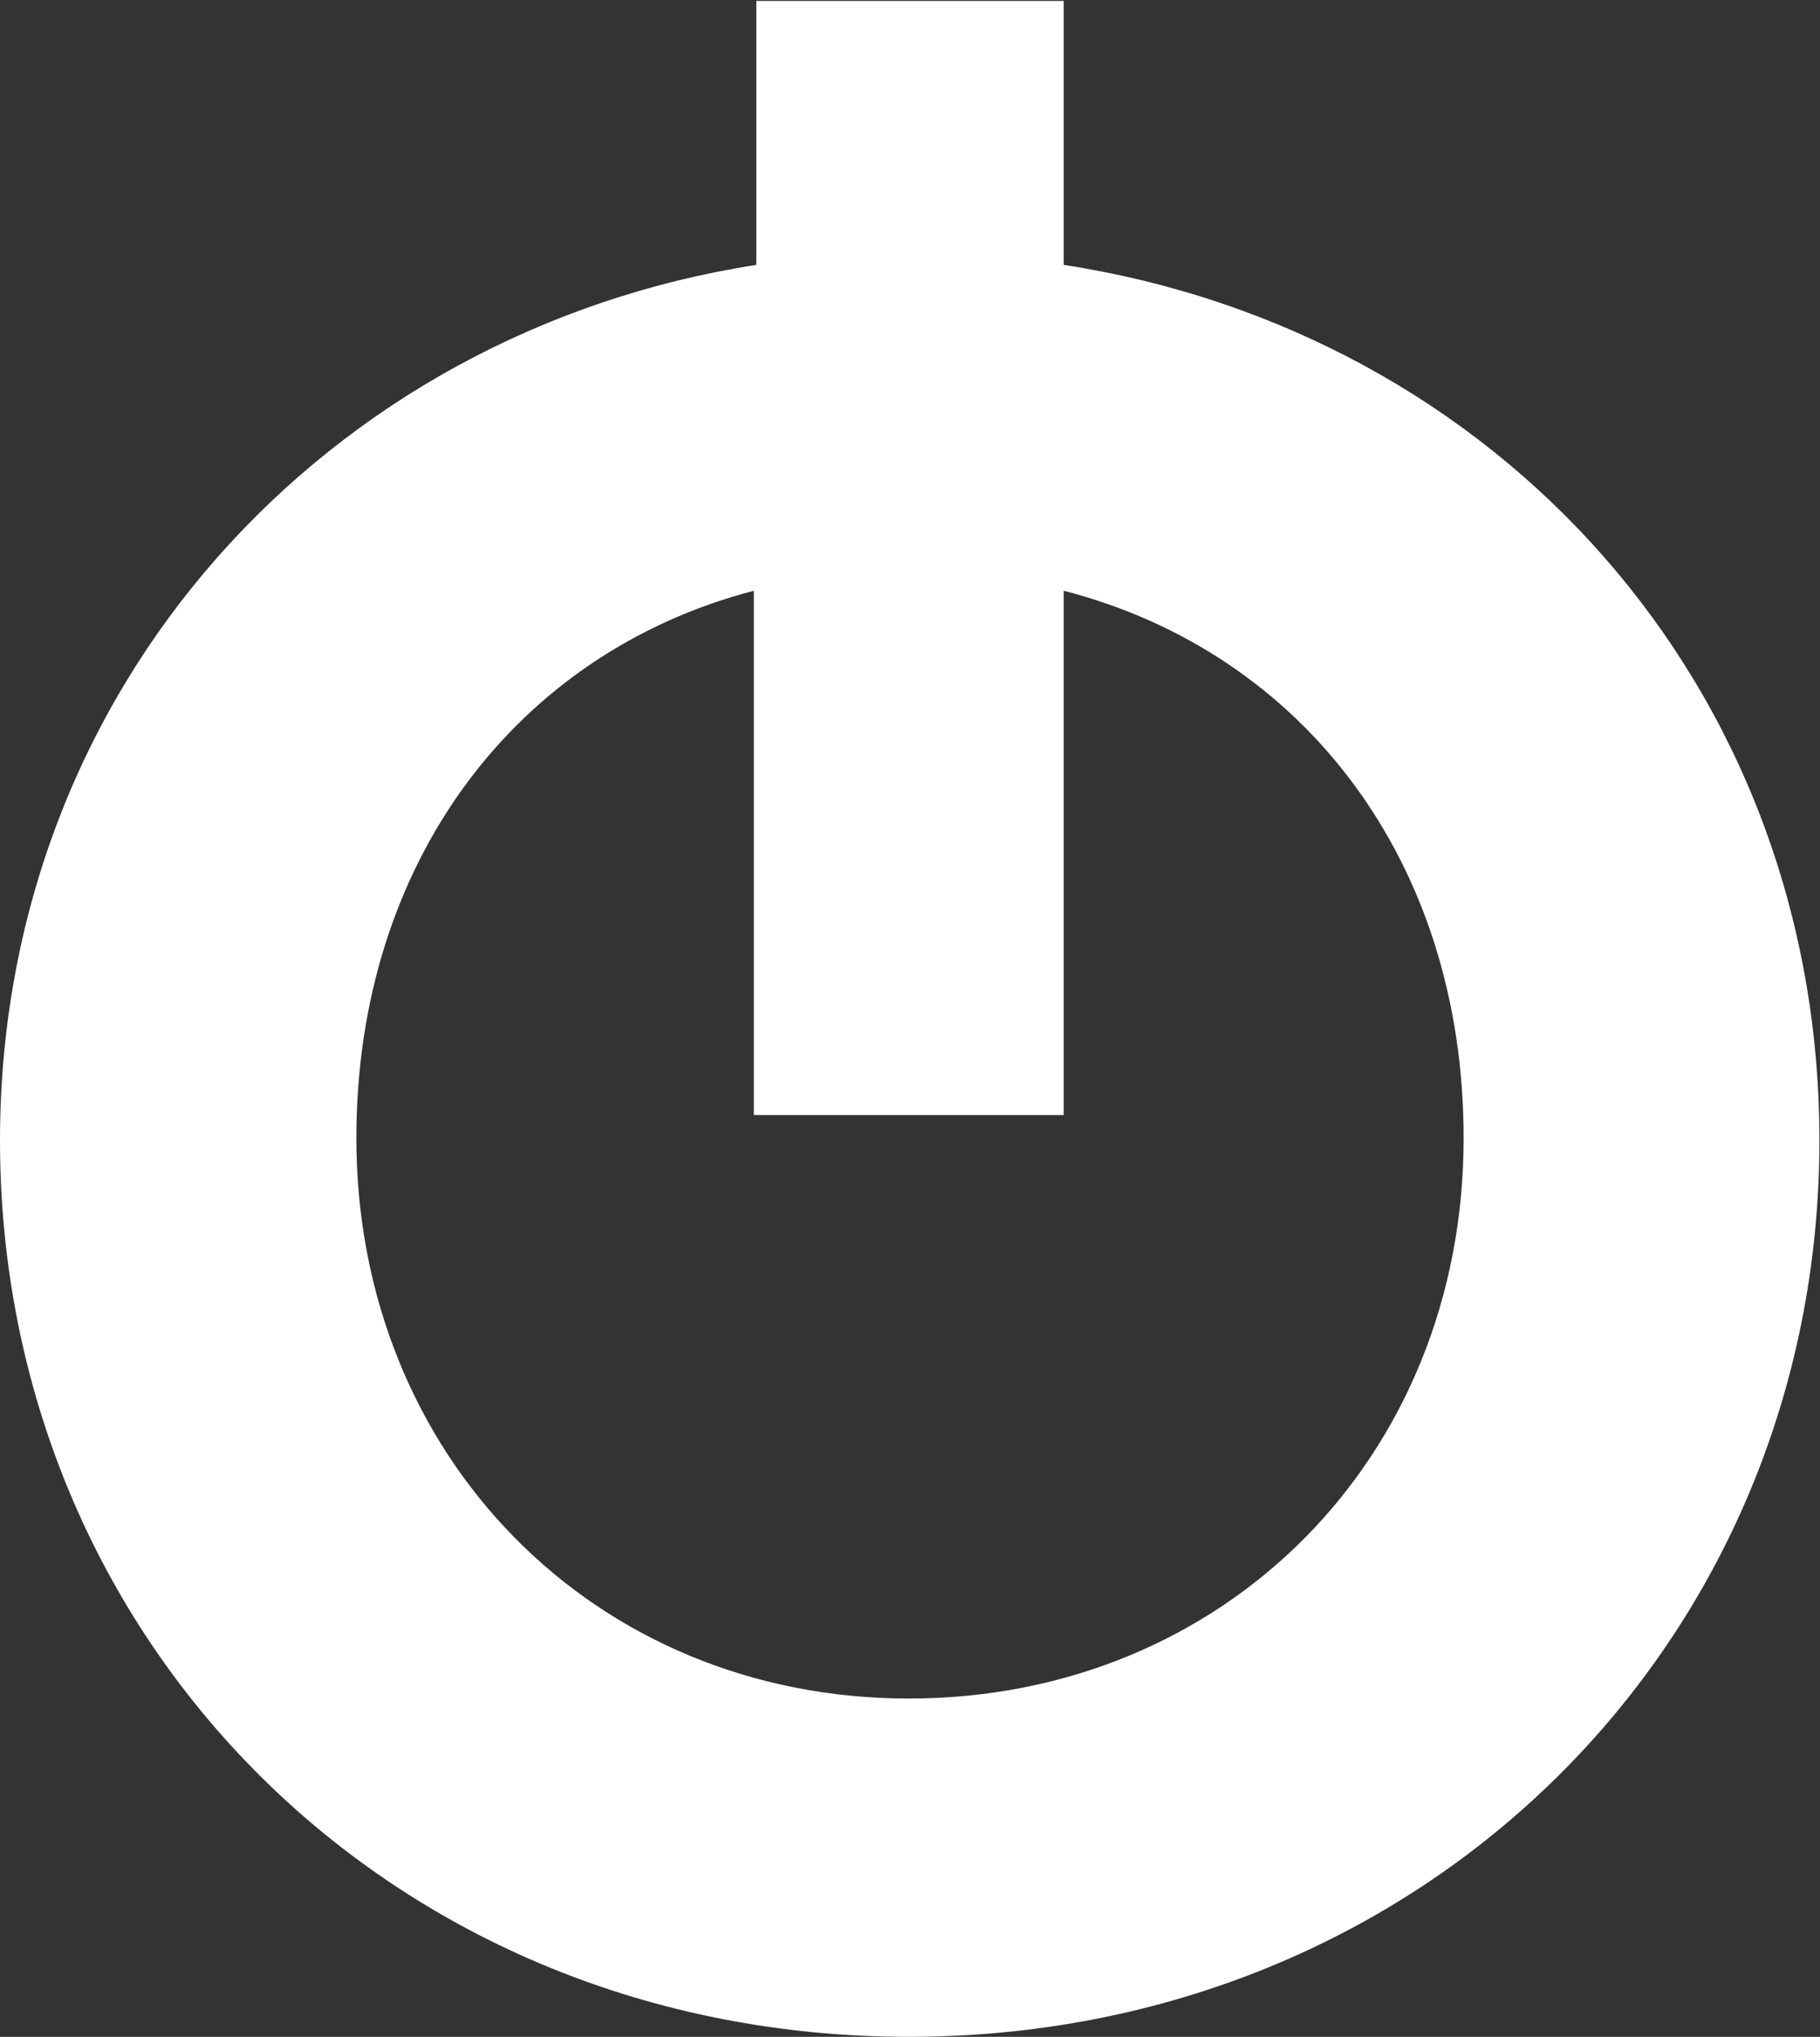
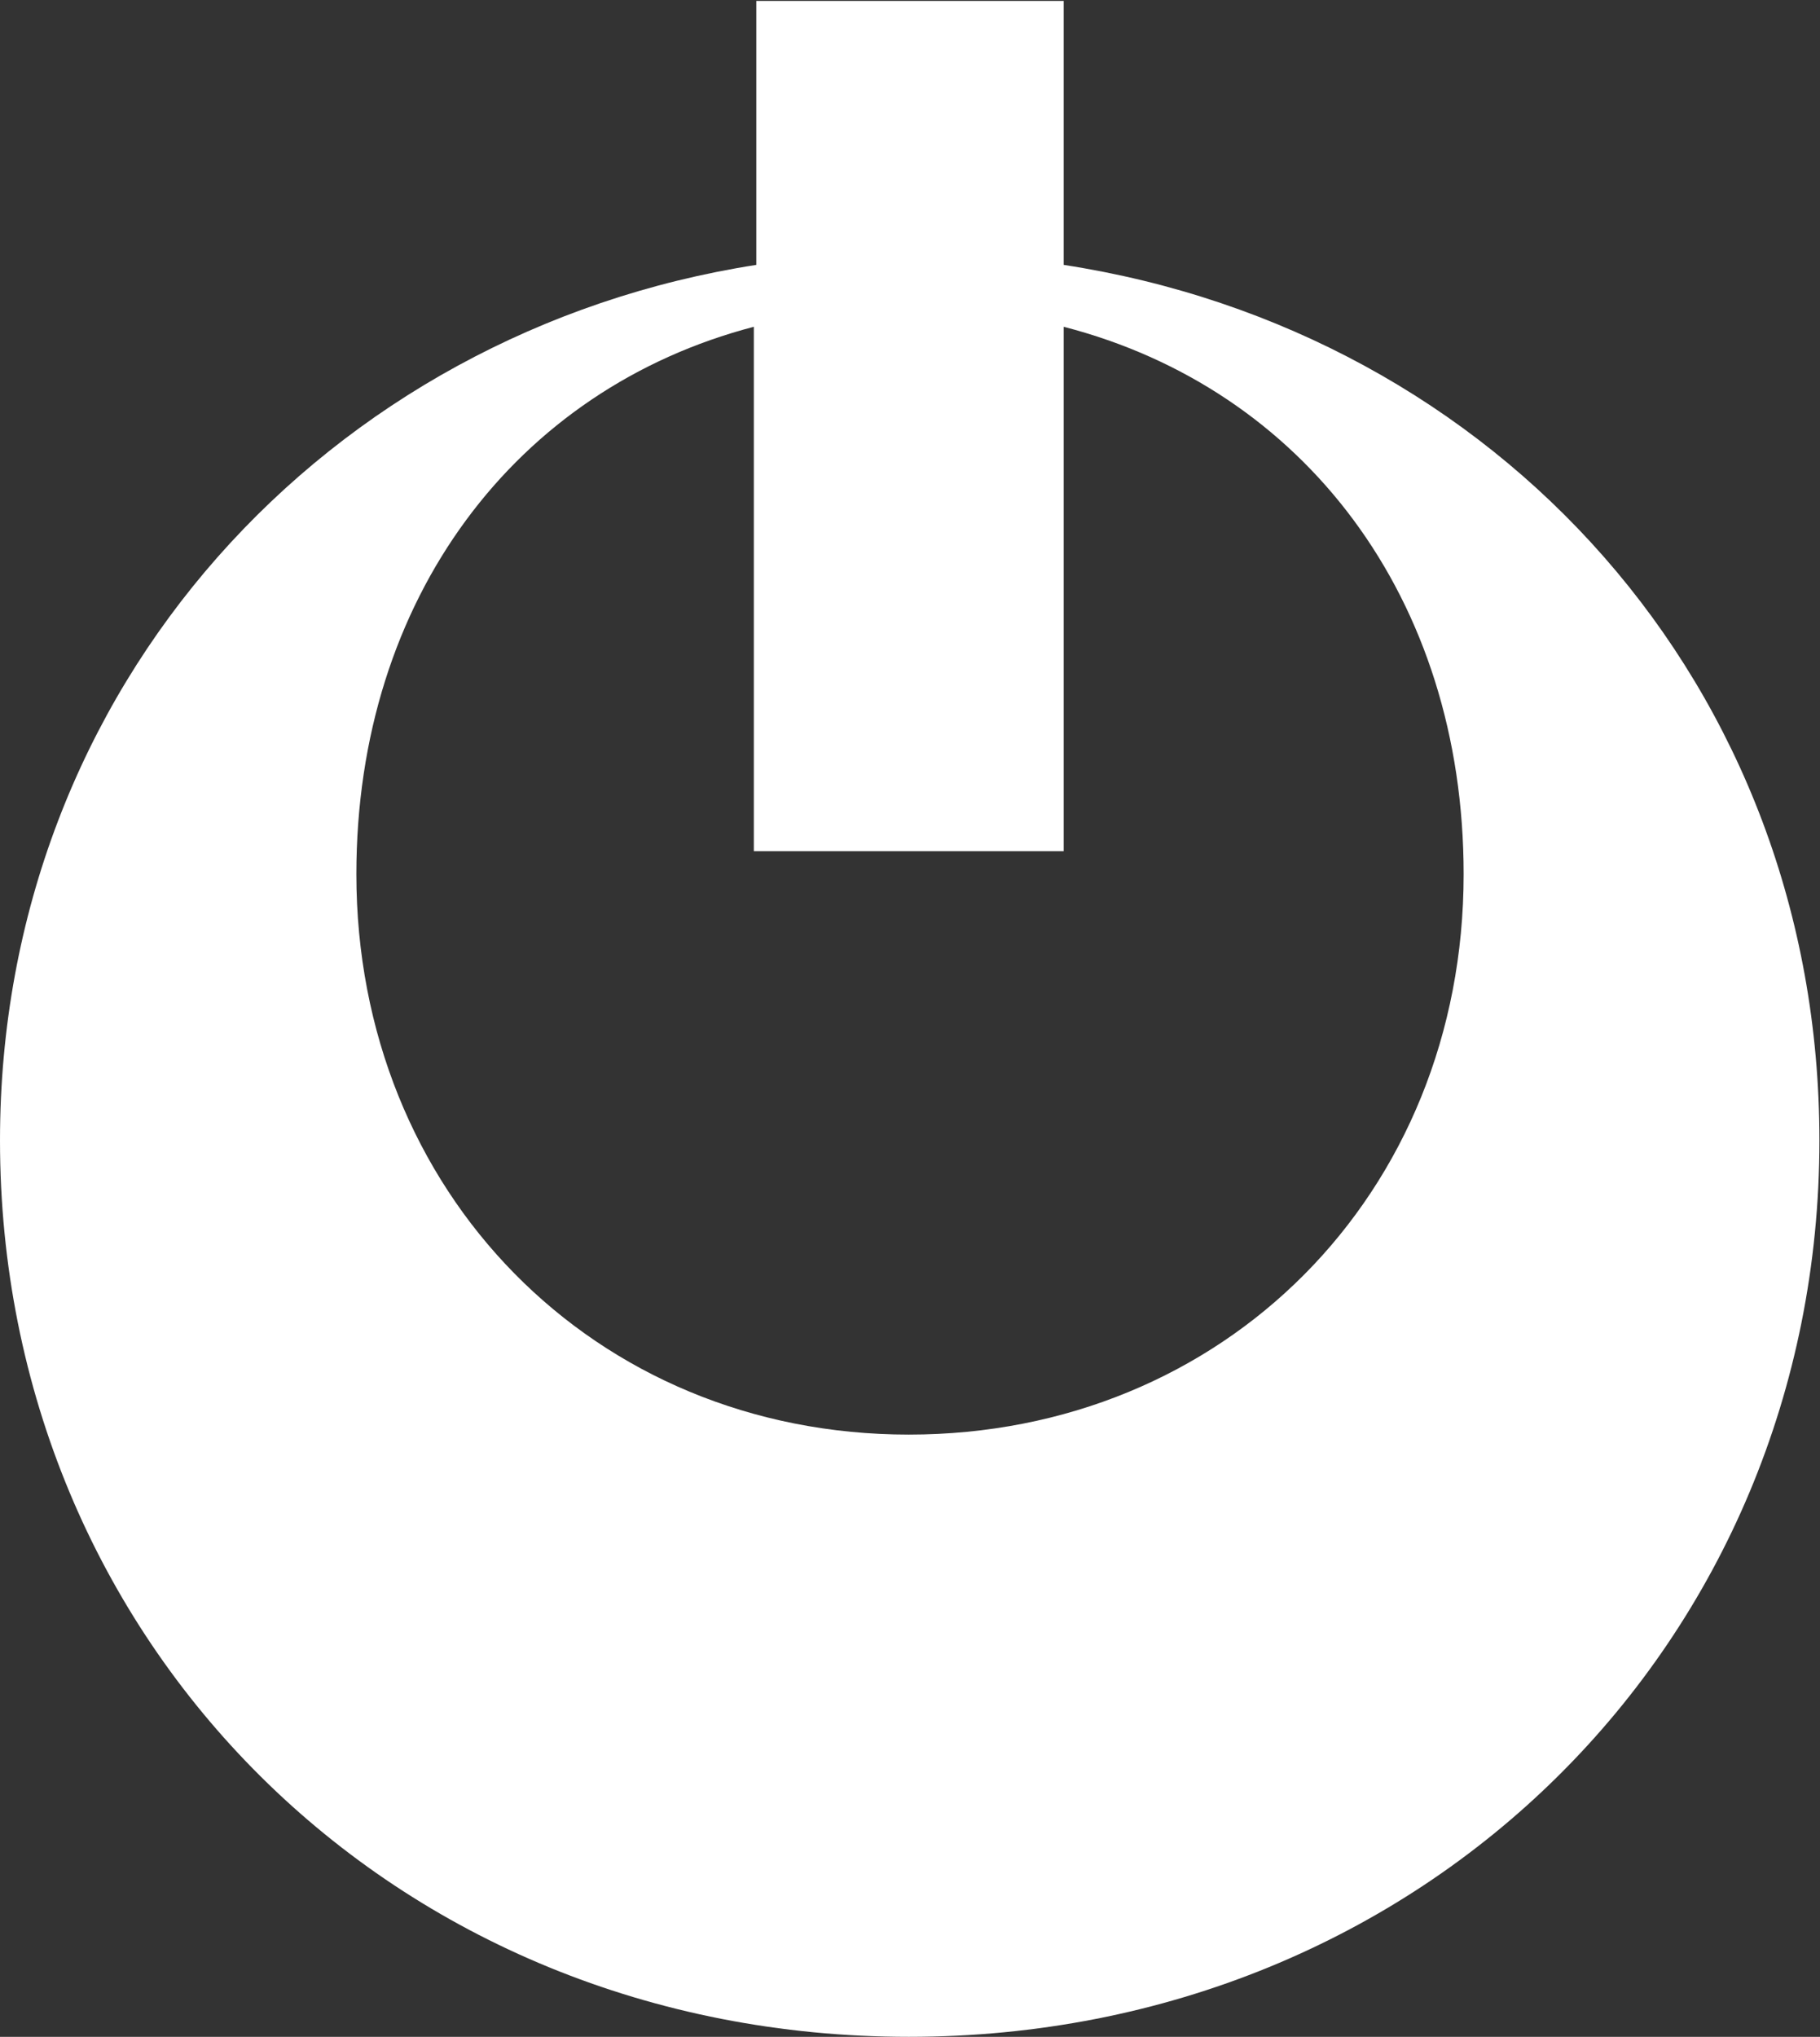
<svg xmlns="http://www.w3.org/2000/svg" version="1.2" viewBox="0 0 1550 1734" width="1550" height="1734">
  <rect x="0" y="0" width="1550" height="1734" fill="#333333" stroke="none" />
  <style>.a{fill:#fff}</style>
-   <path fill-rule="evenodd" class="a" d="m905.9 225.5c369.2 56.8 643.6 358.2 643.6 745.4 0 426.5-336.1 763.1-775.5 763.1-439.9 0-774-336.6-774-763.1 0-387.2 279.4-688.6 644.1-745.4v-224.7h261.8zm340.6 743.4c0-235.2-136.4-413.3-340.6-466v446.4h-263.9v-446.4c-202.1 52.7-338.5 230.8-338.5 466 0 270.4 202.1 477.1 470.5 477.1 267.9 0 472.5-204.2 472.5-477.1z" />
+   <path fill-rule="evenodd" class="a" d="m905.9 225.5c369.2 56.8 643.6 358.2 643.6 745.4 0 426.5-336.1 763.1-775.5 763.1-439.9 0-774-336.6-774-763.1 0-387.2 279.4-688.6 644.1-745.4v-224.7h261.8m340.6 743.4c0-235.2-136.4-413.3-340.6-466v446.4h-263.9v-446.4c-202.1 52.7-338.5 230.8-338.5 466 0 270.4 202.1 477.1 470.5 477.1 267.9 0 472.5-204.2 472.5-477.1z" />
</svg>